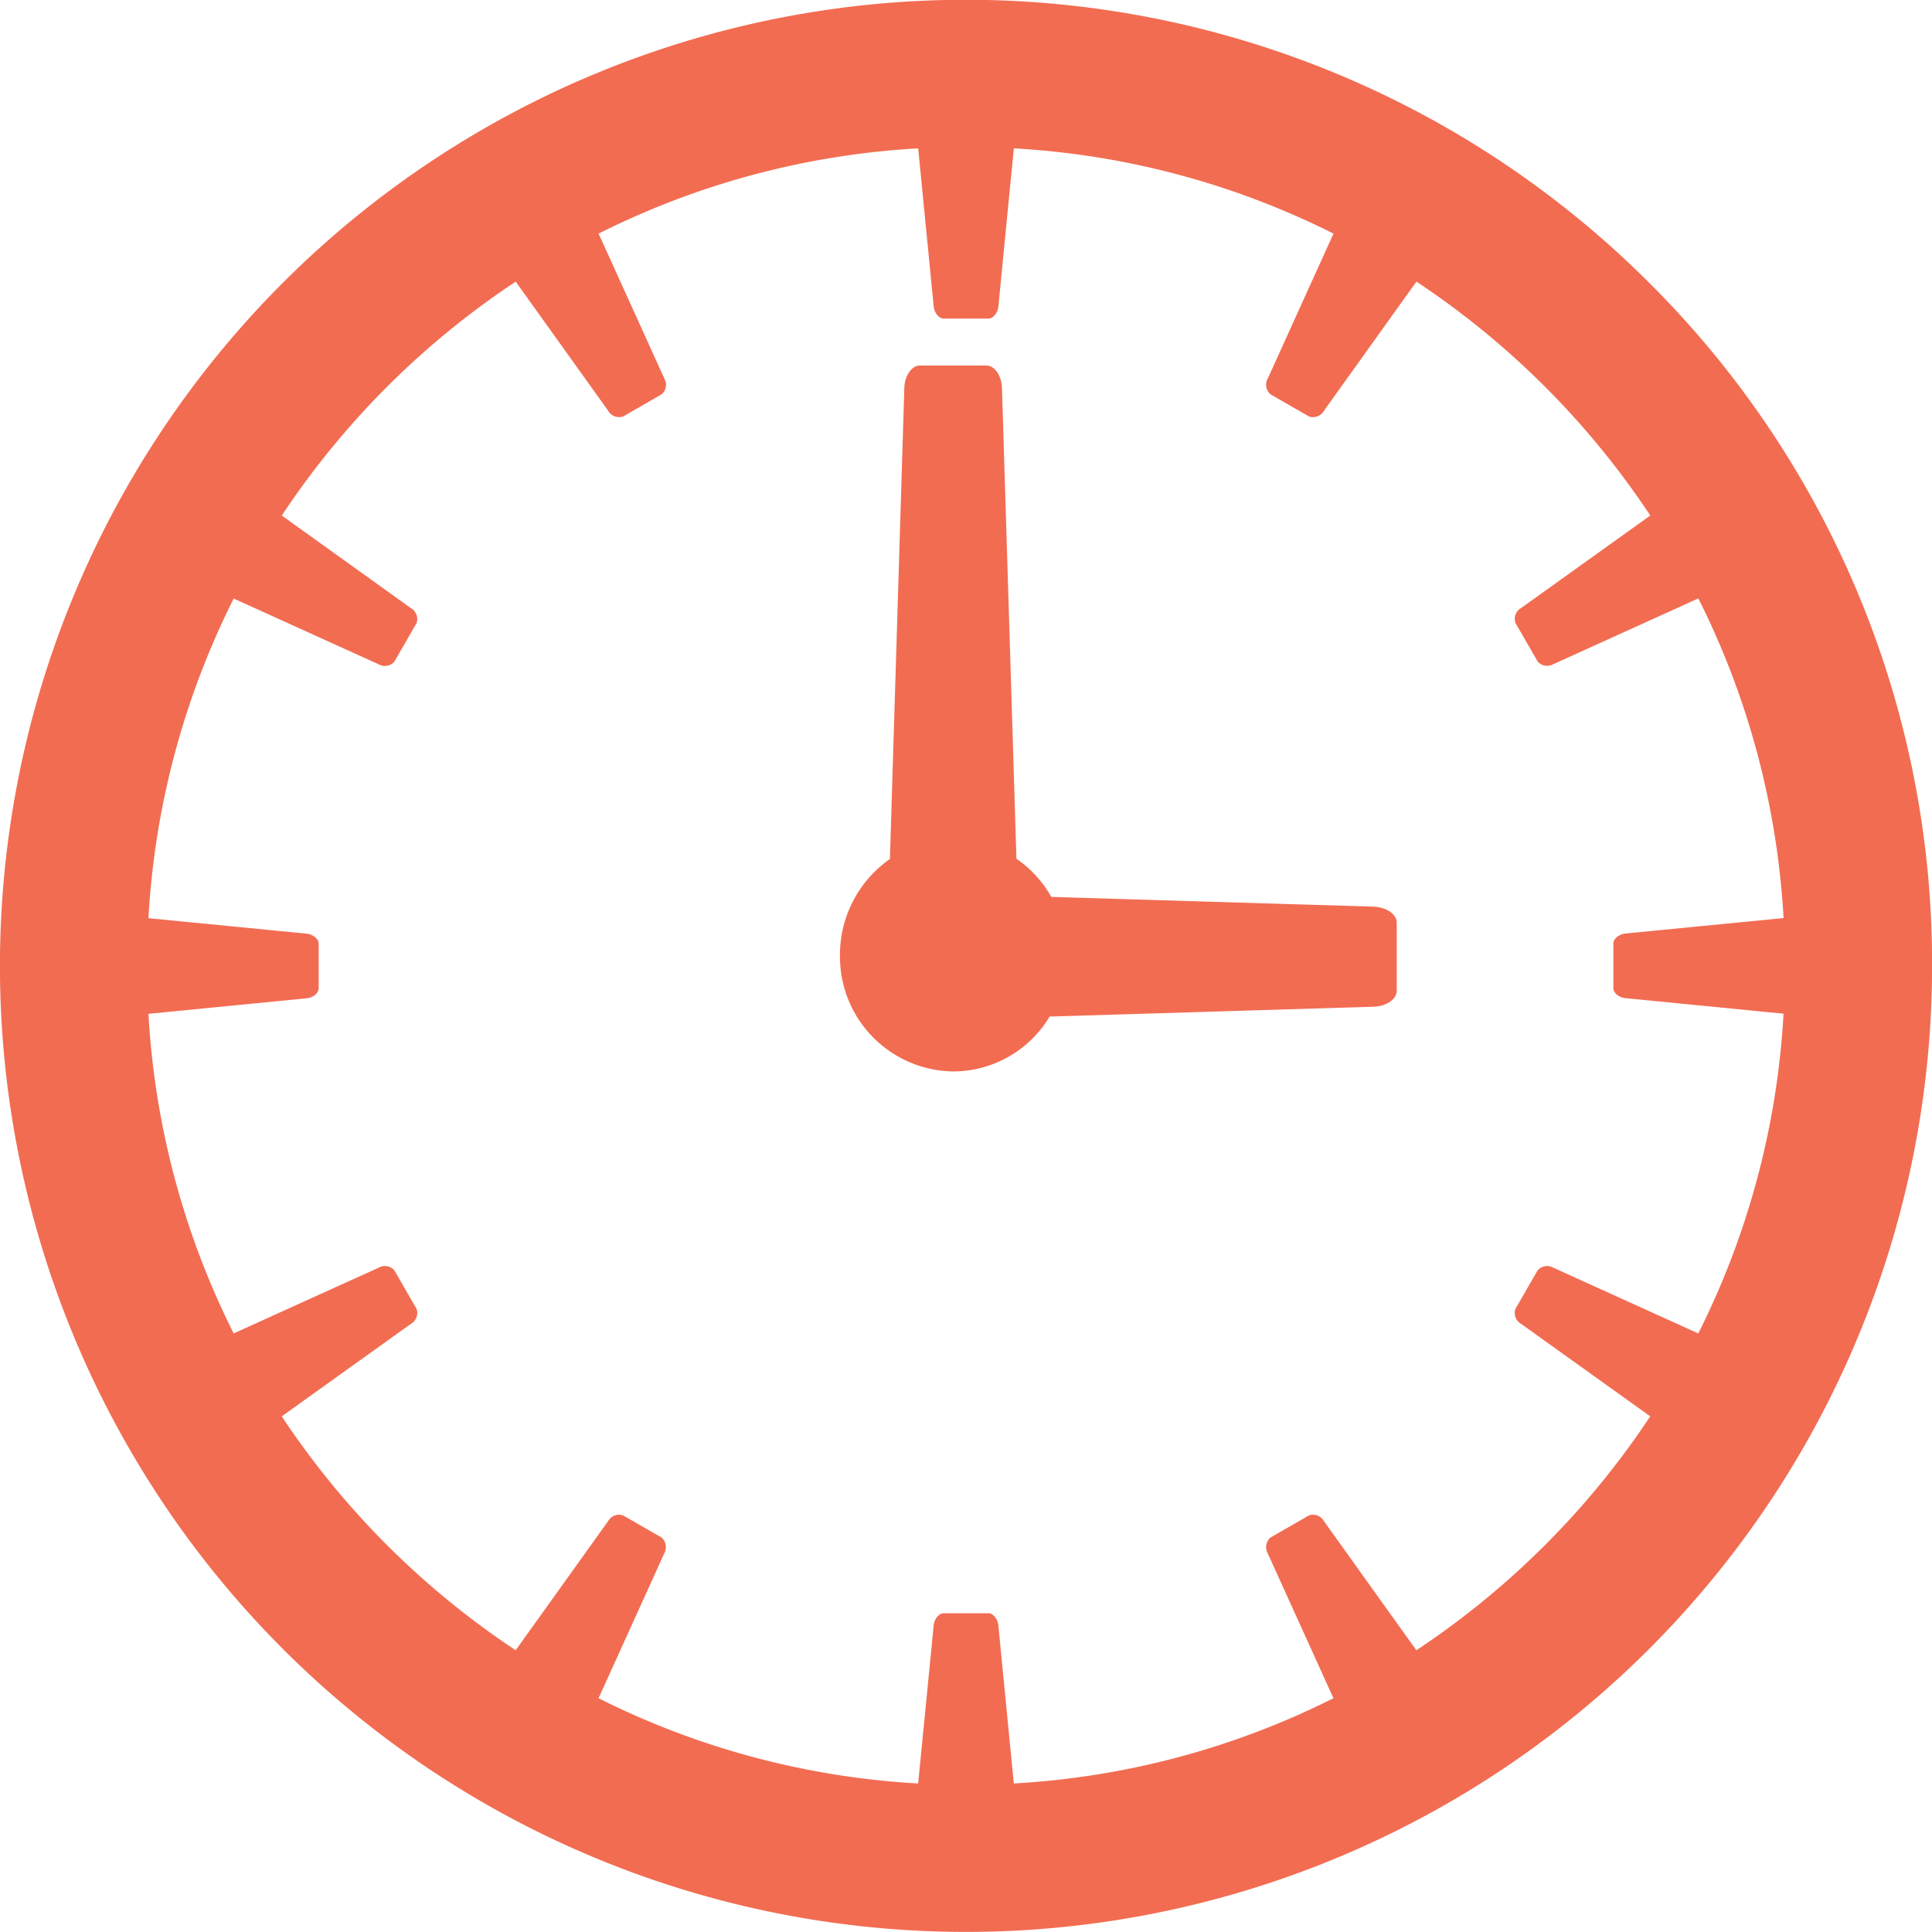
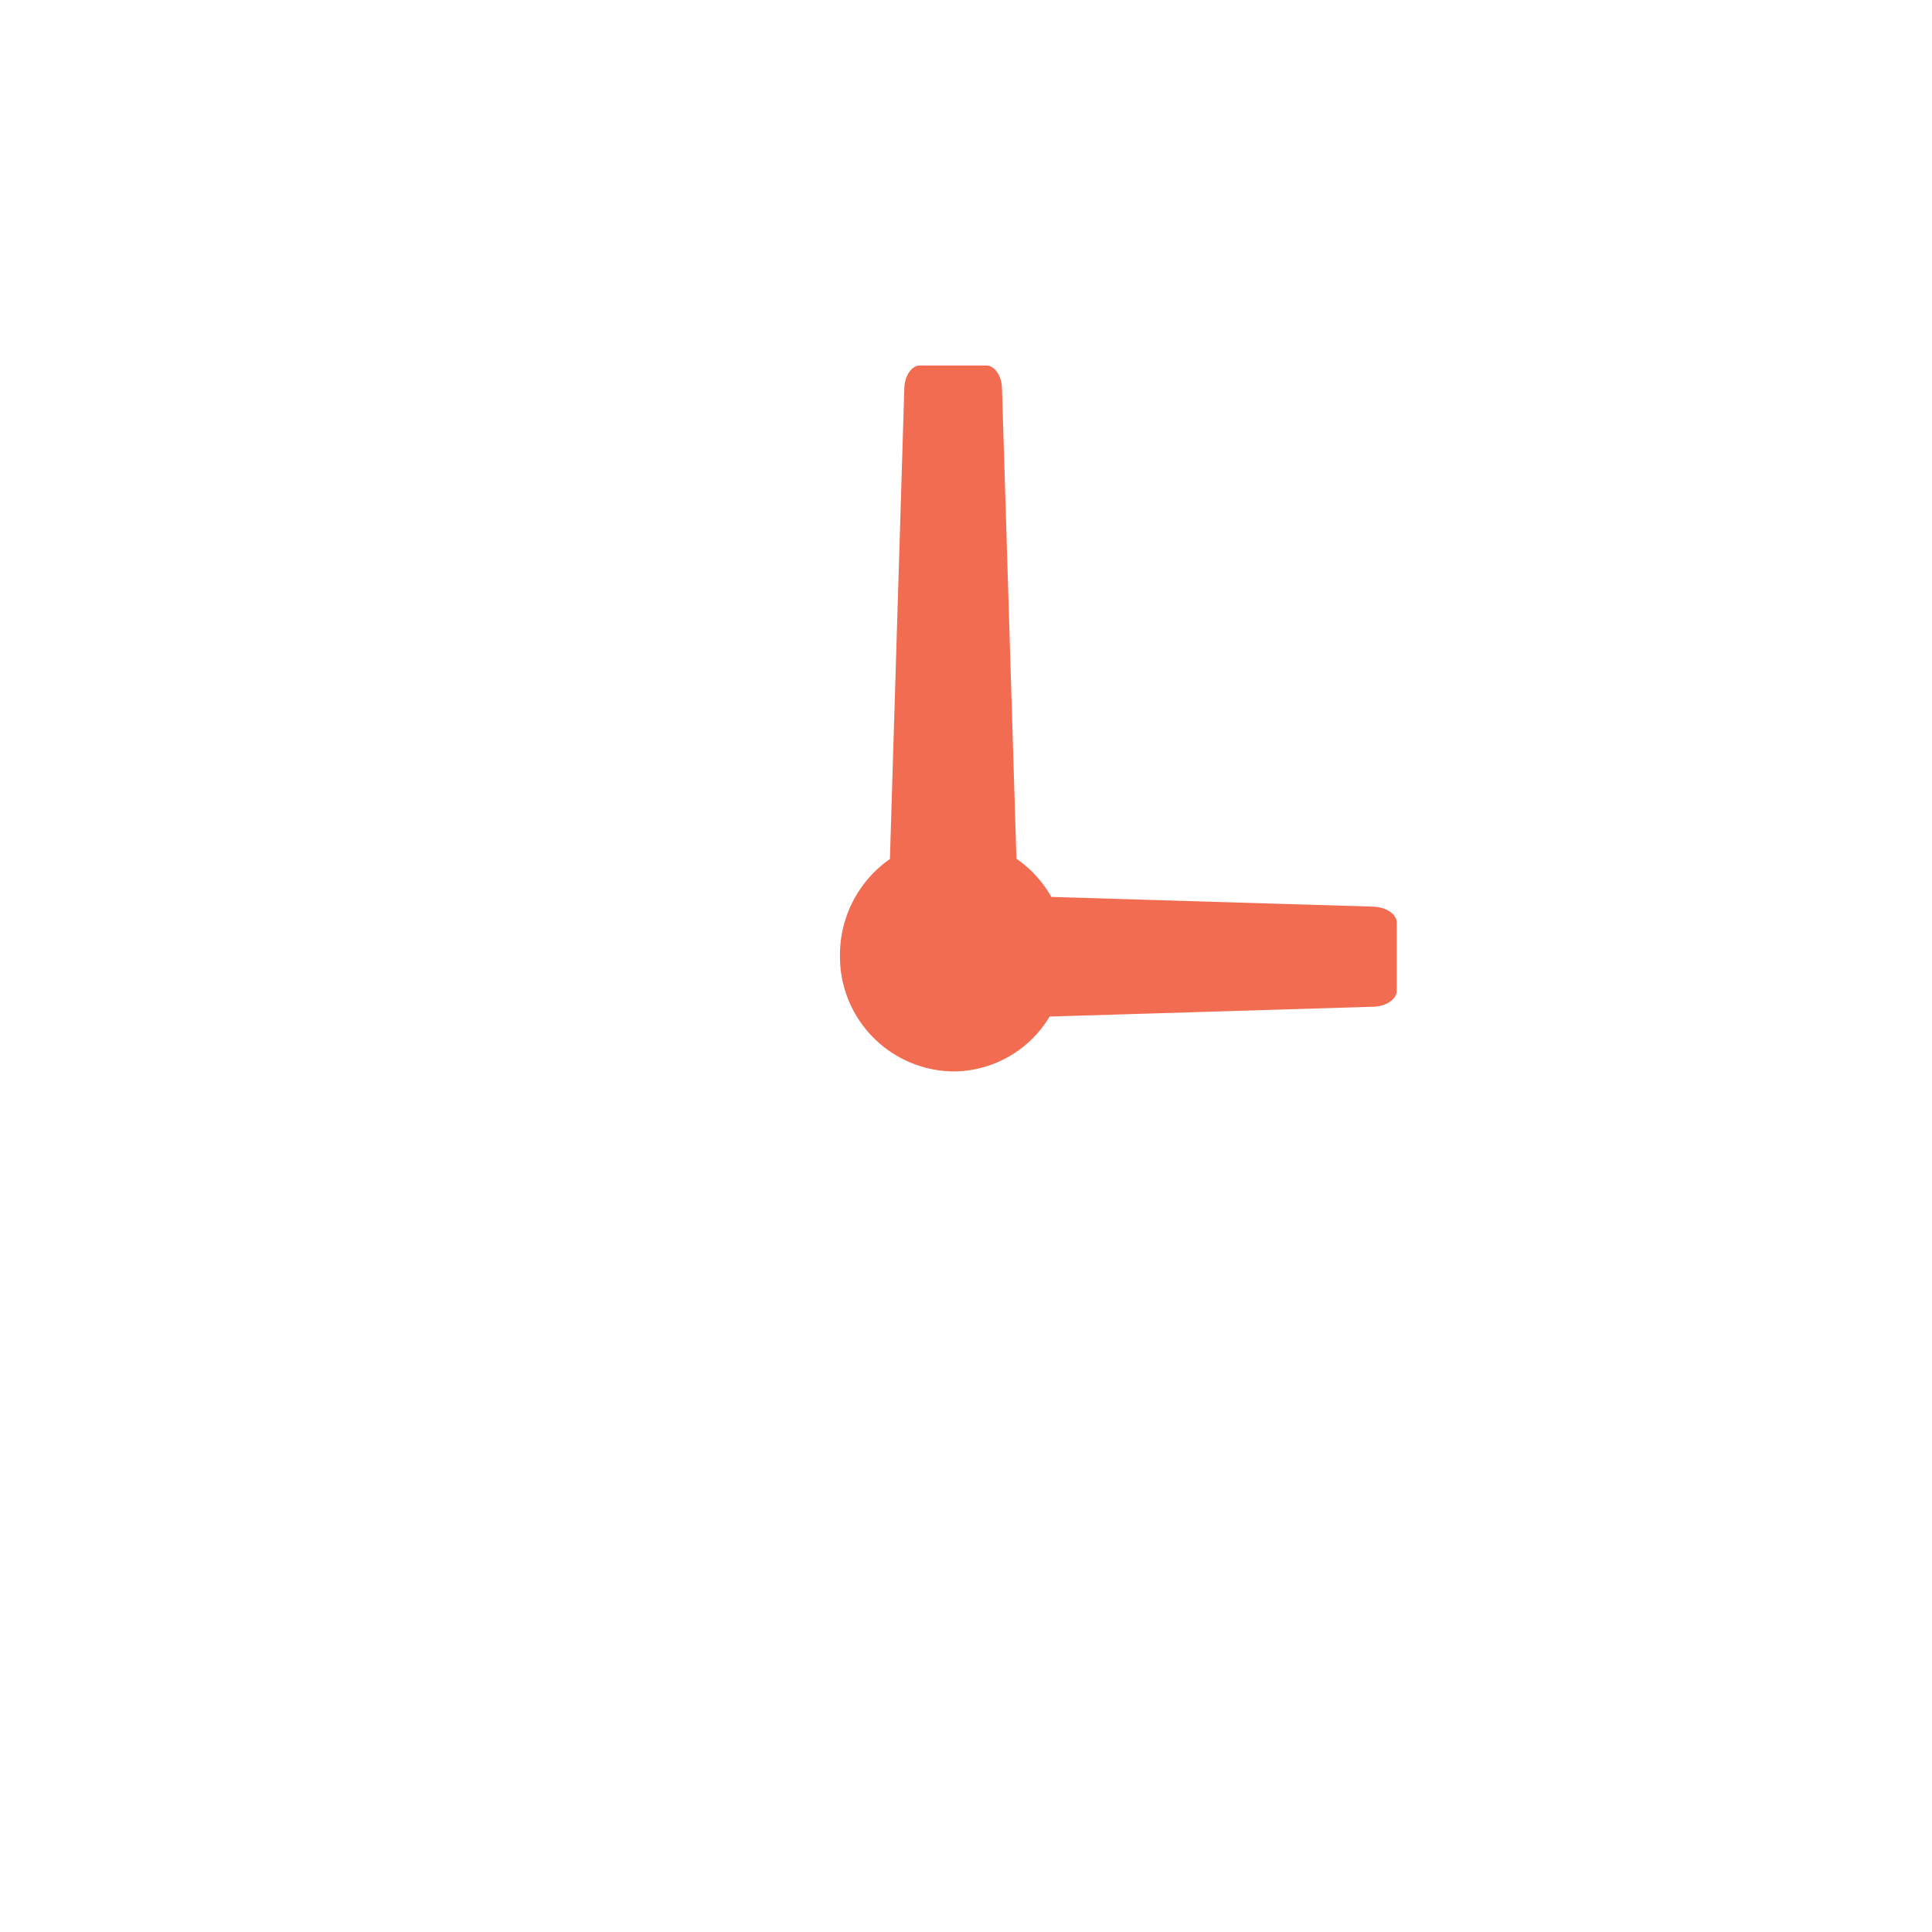
<svg xmlns="http://www.w3.org/2000/svg" id="icon-clock1" width="45.031" height="45.031" viewBox="0 0 45.031 45.031">
-   <path id="Path_352" data-name="Path 352" d="M1408.4,737.064l-3.376-1.531a.294.294,0,0,0-.368.059q-.259.45-.519.9a.293.293,0,0,0,.132.348l3.011,2.156a19.381,19.381,0,0,1-5.451,5.452q-1.08-1.506-2.156-3.011a.292.292,0,0,0-.348-.132l-.9.518a.3.3,0,0,0-.06.368l1.531,3.375a18.935,18.935,0,0,1-7.45,1.987q-.18-1.84-.36-3.679c-.016-.159-.123-.289-.236-.289h-1.037c-.113,0-.22.13-.236.289q-.179,1.839-.361,3.679a18.931,18.931,0,0,1-7.449-1.987l1.531-3.375a.3.3,0,0,0-.059-.368l-.9-.518a.292.292,0,0,0-.348.132q-1.077,1.506-2.156,3.011a19.388,19.388,0,0,1-5.452-5.452l3.011-2.156a.293.293,0,0,0,.132-.348q-.26-.449-.519-.9a.294.294,0,0,0-.368-.059q-1.689.764-3.376,1.531a18.947,18.947,0,0,1-1.987-7.45l3.68-.361c.158-.016.288-.122.288-.235v-1.037c0-.114-.13-.22-.288-.236l-3.68-.36a18.943,18.943,0,0,1,1.987-7.45l3.376,1.531a.294.294,0,0,0,.368-.059c.173-.3.345-.6.519-.9a.294.294,0,0,0-.132-.348L1375.384,718a19.381,19.381,0,0,1,5.452-5.452q1.079,1.506,2.156,3.011a.293.293,0,0,0,.348.132l.9-.518a.294.294,0,0,0,.059-.368q-.765-1.689-1.531-3.376a18.941,18.941,0,0,1,7.449-1.987q.181,1.84.361,3.679c.016.159.123.289.236.289h1.037c.113,0,.22-.13.236-.289q.179-1.839.36-3.679a18.945,18.945,0,0,1,7.45,1.987l-1.531,3.376a.294.294,0,0,0,.06.368l.9.518a.292.292,0,0,0,.348-.132l2.156-3.011a19.375,19.375,0,0,1,5.451,5.452l-3.011,2.156a.293.293,0,0,0-.132.348c.174.3.346.6.519.9a.294.294,0,0,0,.368.059l3.376-1.531a18.938,18.938,0,0,1,1.986,7.45l-3.679.36c-.159.016-.288.122-.288.236v1.037c0,.113.13.22.288.235l3.679.361a18.943,18.943,0,0,1-1.986,7.45m-1.146-24.486a22.517,22.517,0,1,0,6.594,15.921,22.369,22.369,0,0,0-6.594-15.921" transform="translate(-1368.816 -705.984)" fill="#f26c52" />
  <path id="Path_353" data-name="Path 353" d="M1417.786,734.494l-7.51-.227a2.675,2.675,0,0,0-.813-.889q-.168-5.487-.337-10.972c-.009-.288-.171-.524-.361-.524h-1.554c-.189,0-.353.236-.361.524q-.168,5.488-.336,10.978a2.723,2.723,0,0,0-1.164,2.244,2.675,2.675,0,0,0,2.643,2.707,2.625,2.625,0,0,0,2.244-1.279l7.548-.229c.3-.009.541-.176.542-.37v-1.592c0-.194-.244-.361-.542-.37" transform="translate(-1385.772 -713.362)" fill="#f26c52" />
</svg>